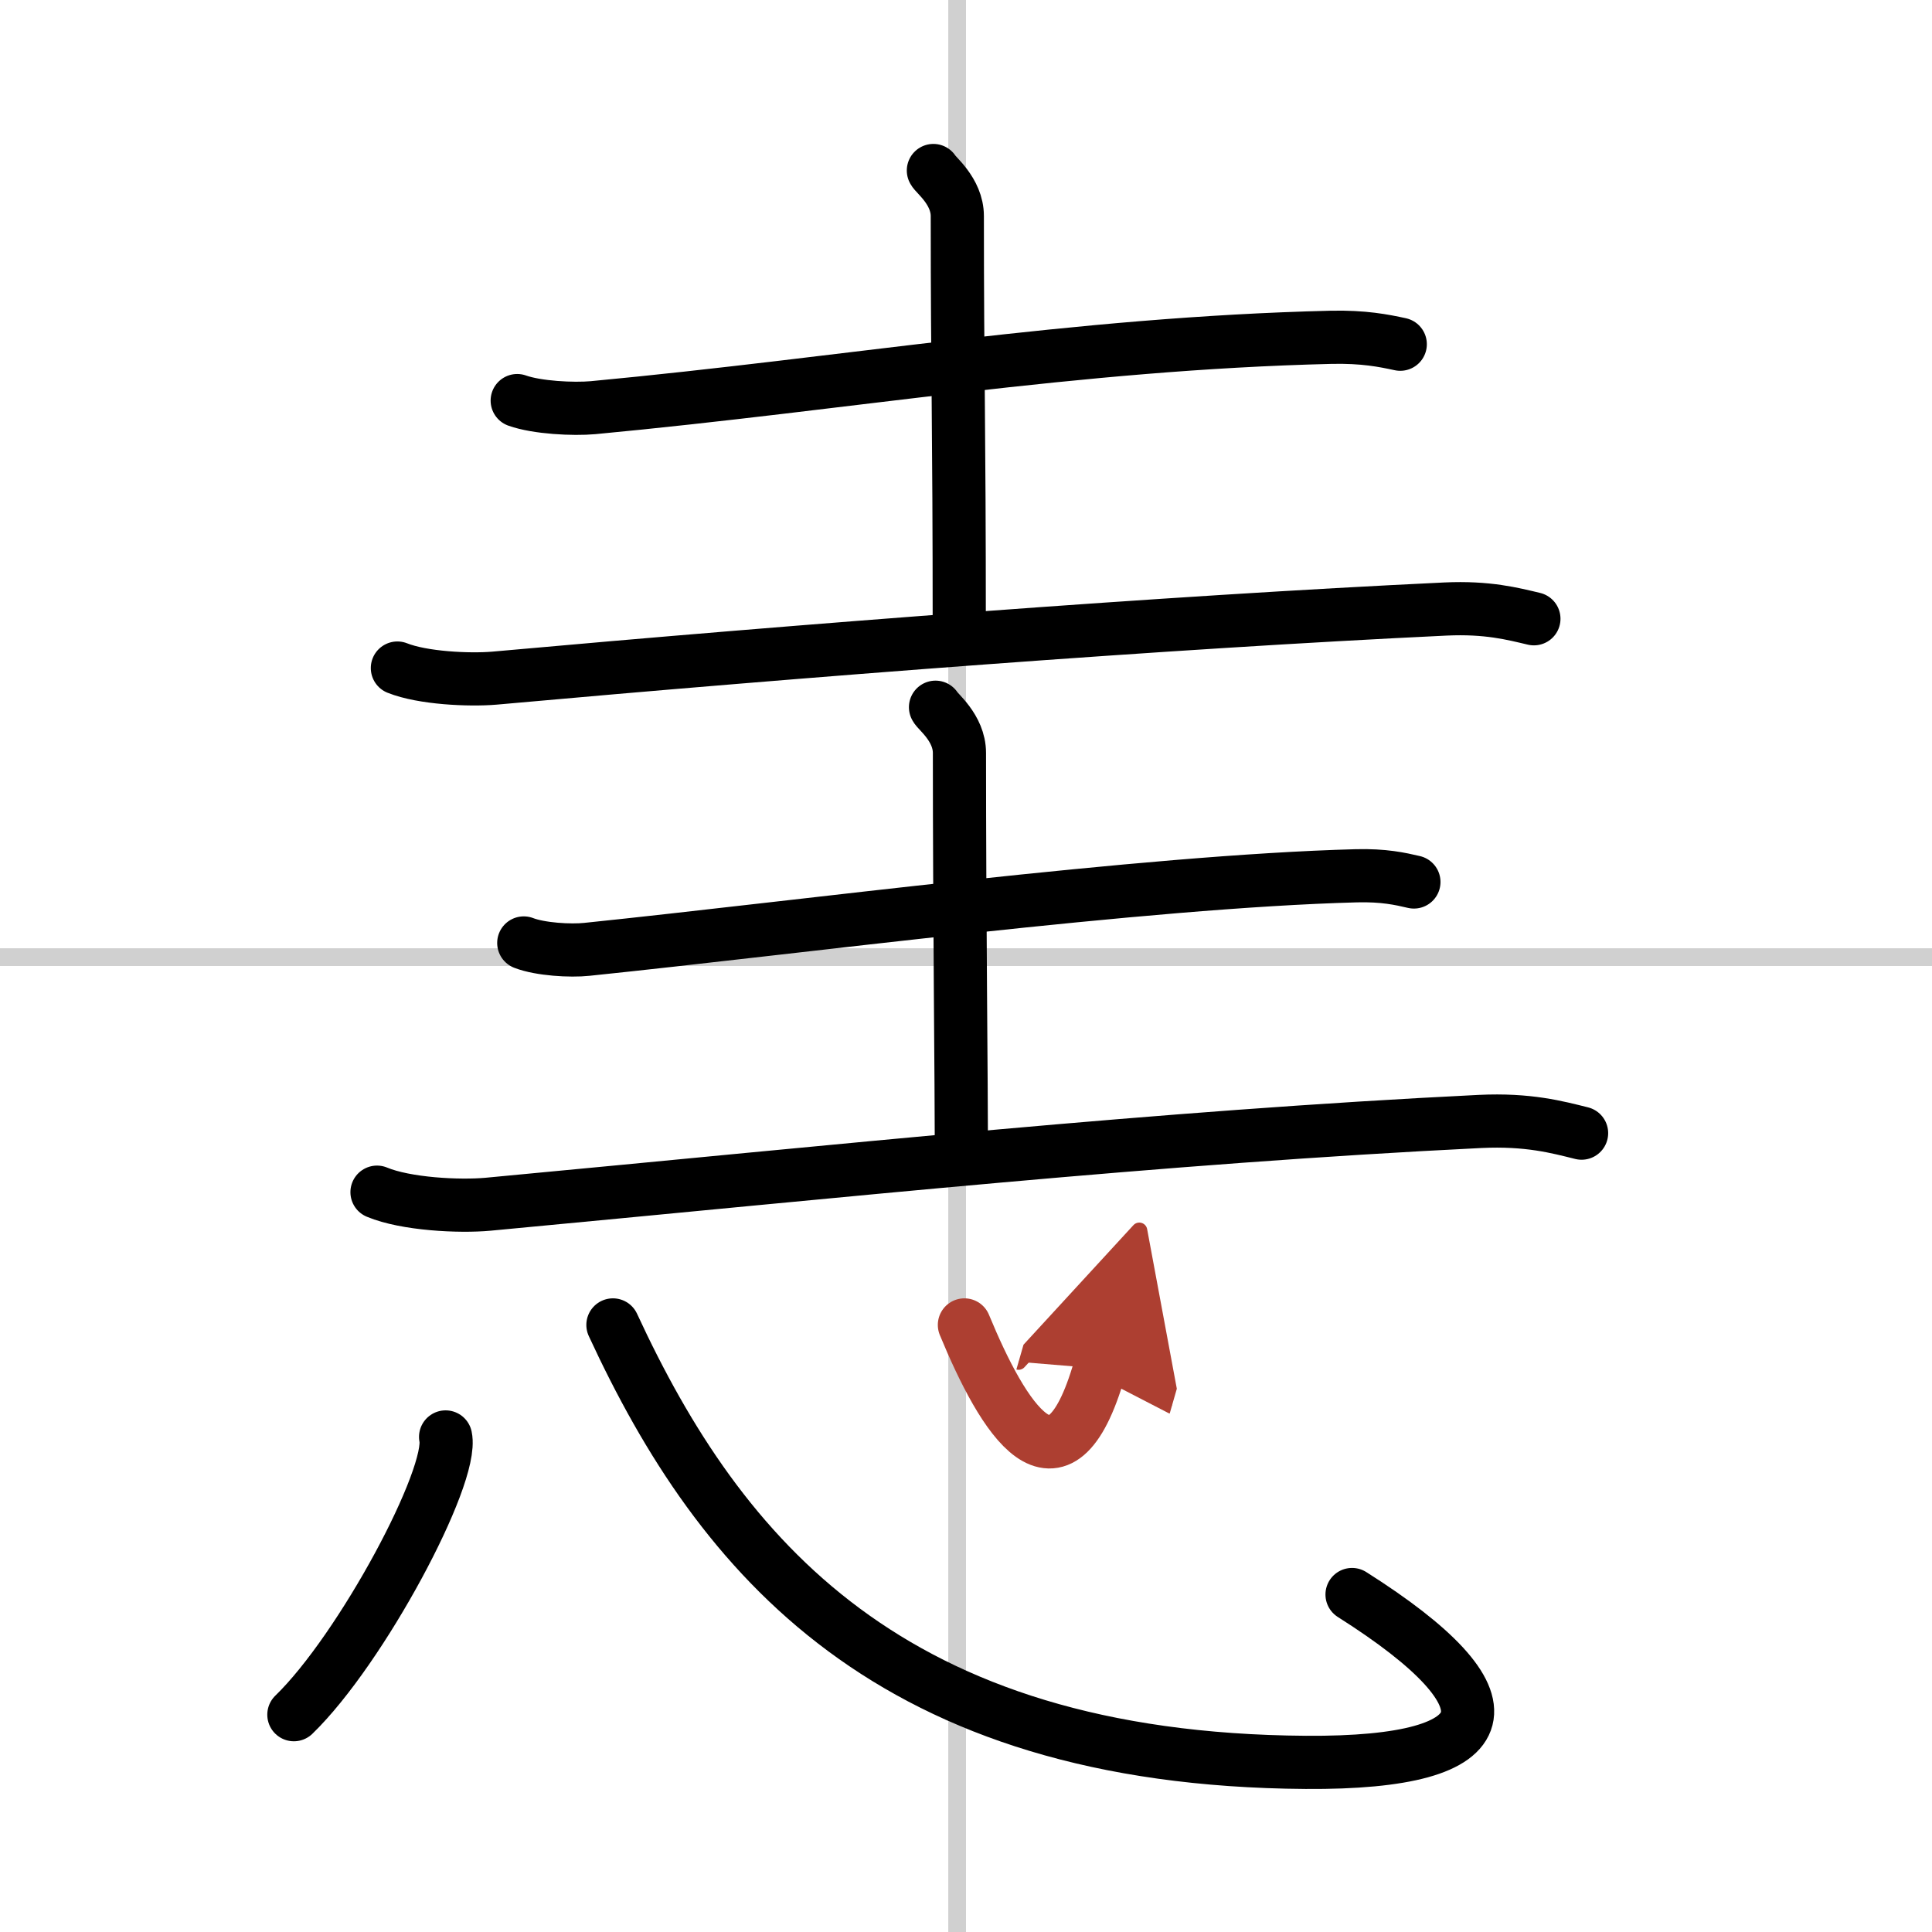
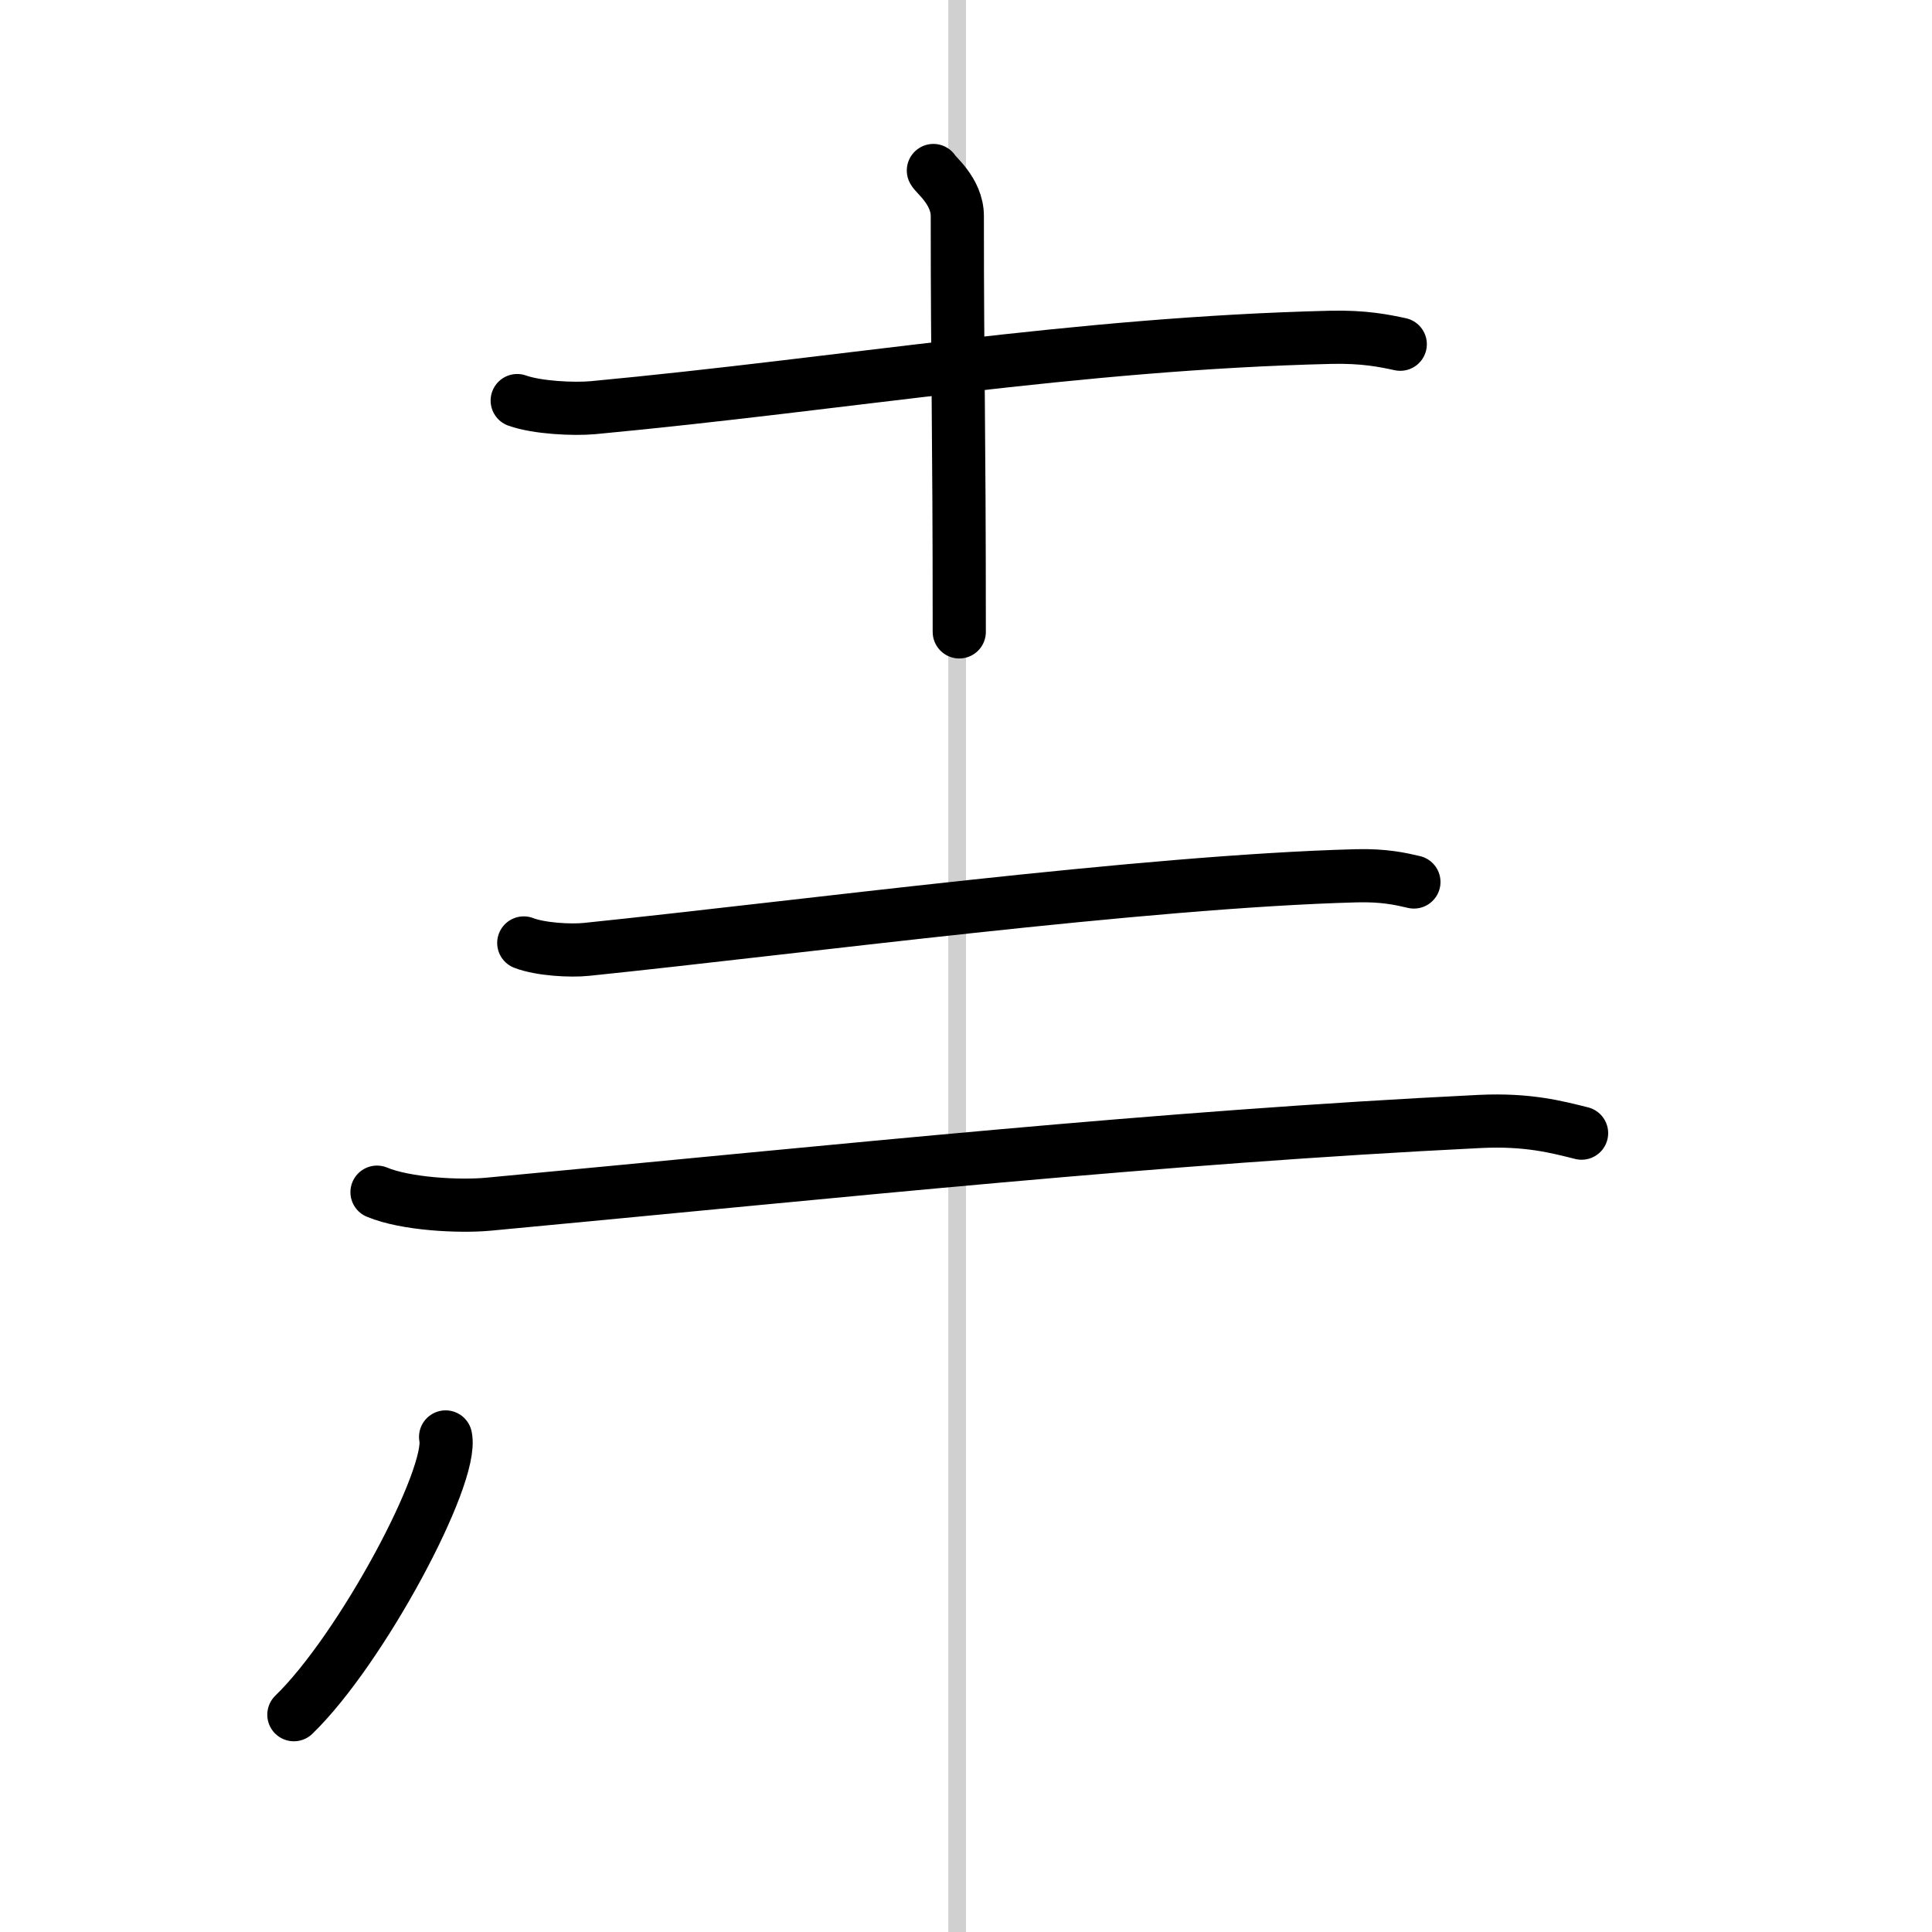
<svg xmlns="http://www.w3.org/2000/svg" width="400" height="400" viewBox="0 0 109 109">
  <defs>
    <marker id="a" markerWidth="4" orient="auto" refX="1" refY="5" viewBox="0 0 10 10">
      <polyline points="0 0 10 5 0 10 1 5" fill="#ad3f31" stroke="#ad3f31" />
    </marker>
  </defs>
  <g fill="none" stroke="#000" stroke-linecap="round" stroke-linejoin="round" stroke-width="3">
    <rect width="100%" height="100%" fill="#fff" stroke="#fff" />
    <line x1="54" x2="54" y2="109" stroke="#d0d0d0" stroke-width="1" />
-     <line x2="109" y1="54" y2="54" stroke="#d0d0d0" stroke-width="1" />
    <path d="m29.18 22.6c1.12 0.4 3.17 0.5 4.28 0.4 14.36-1.35 27.18-3.62 41.63-3.97 1.86-0.04 2.98 0.19 3.91 0.39" />
    <path d="m52.66 9.62c0.09 0.22 1.35 1.16 1.35 2.57 0 9.12 0.11 11.4 0.11 23.46" />
-     <path d="m22.42 37.69c1.43 0.57 4.05 0.69 5.47 0.57 17.66-1.59 37.87-3.15 53.66-3.9 2.38-0.11 3.8 0.27 4.99 0.55" />
    <path d="m29.55 53.2c0.93 0.36 2.63 0.46 3.56 0.36 11.93-1.23 31.4-3.83 43.41-4.15 1.55-0.04 2.48 0.17 3.25 0.35" />
-     <path d="m52.78 39.9c0.09 0.22 1.35 1.16 1.35 2.58 0 9.12 0.11 18.78 0.11 22.48" />
    <path d="m21.27 67.26c1.63 0.68 4.64 0.83 6.27 0.68 20.25-1.9 37.85-3.78 55.96-4.67 2.72-0.13 4.36 0.32 5.73 0.66" />
    <path d="m25.14 81.07c0.47 2.21-4.75 11.98-8.56 15.67" />
-     <path d="m34.58 74.75c6.07 13.13 15.67 24.52 39.09 24.68 11.3 0.08 12.04-3.5 2.61-9.47" />
-     <path d="m54.41 74.75c2.17 5.25 5.32 10.5 7.63 2.46" marker-end="url(#a)" stroke="#ad3f31" />
  </g>
</svg>